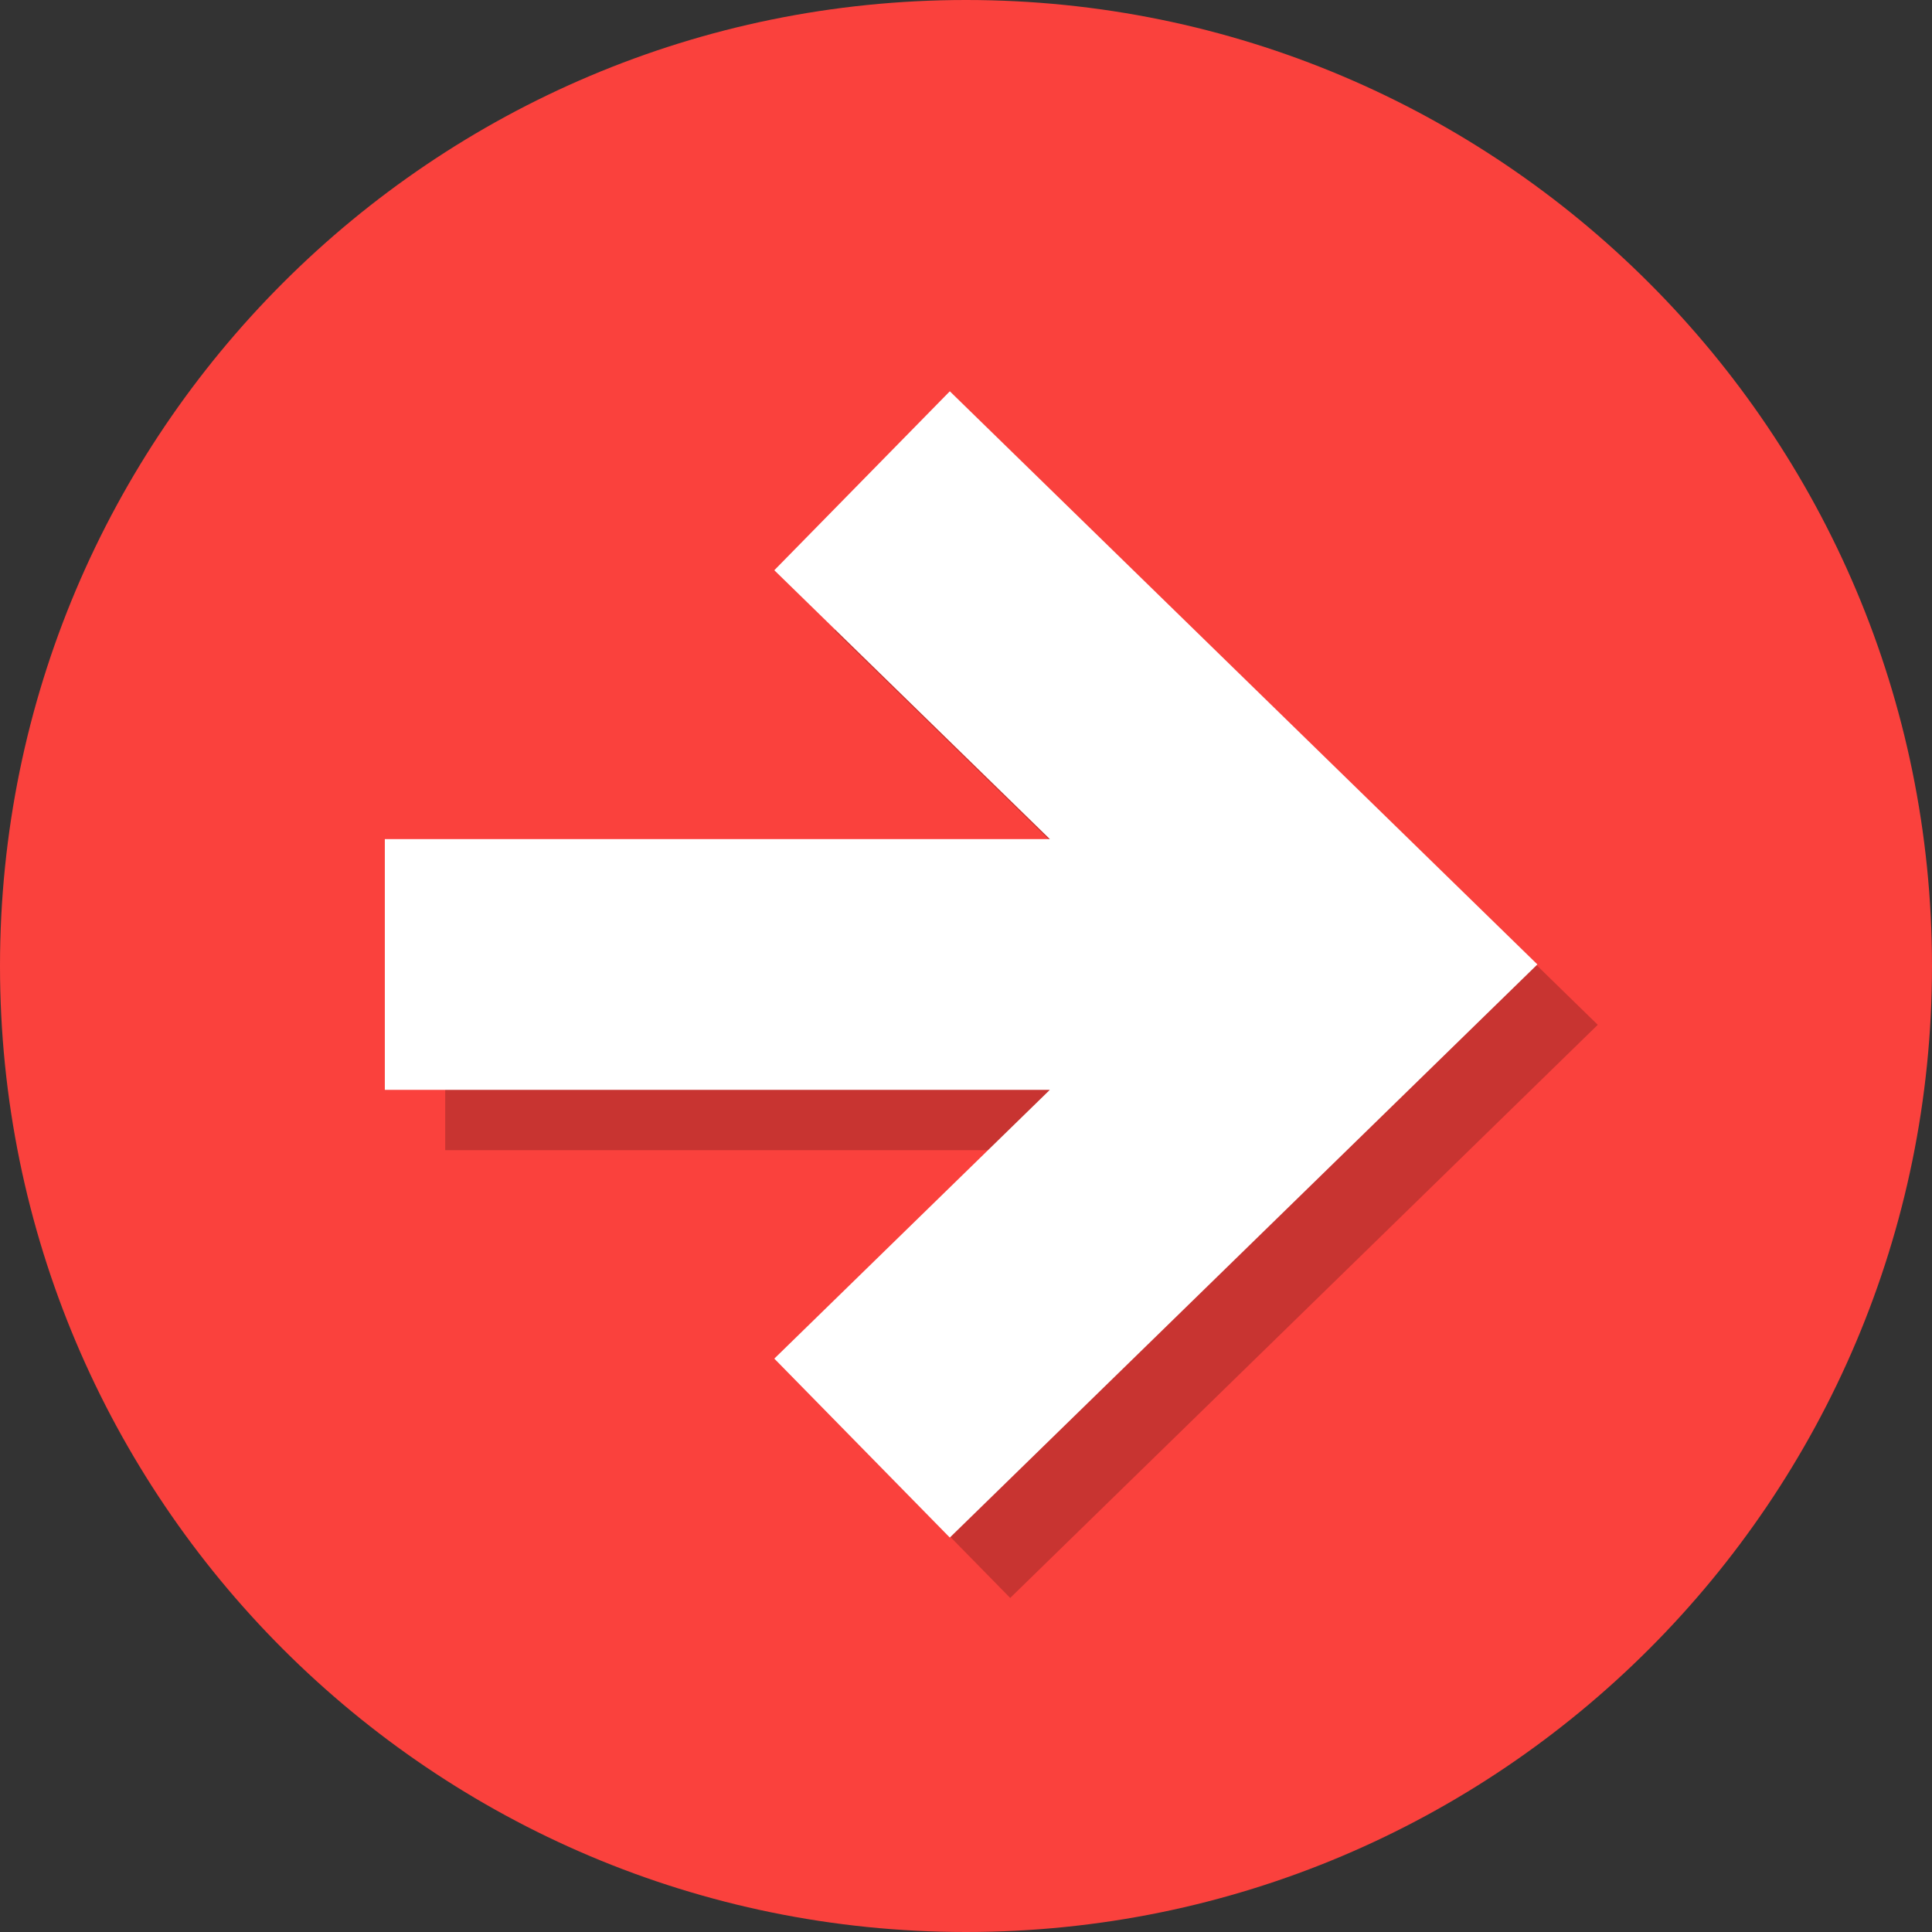
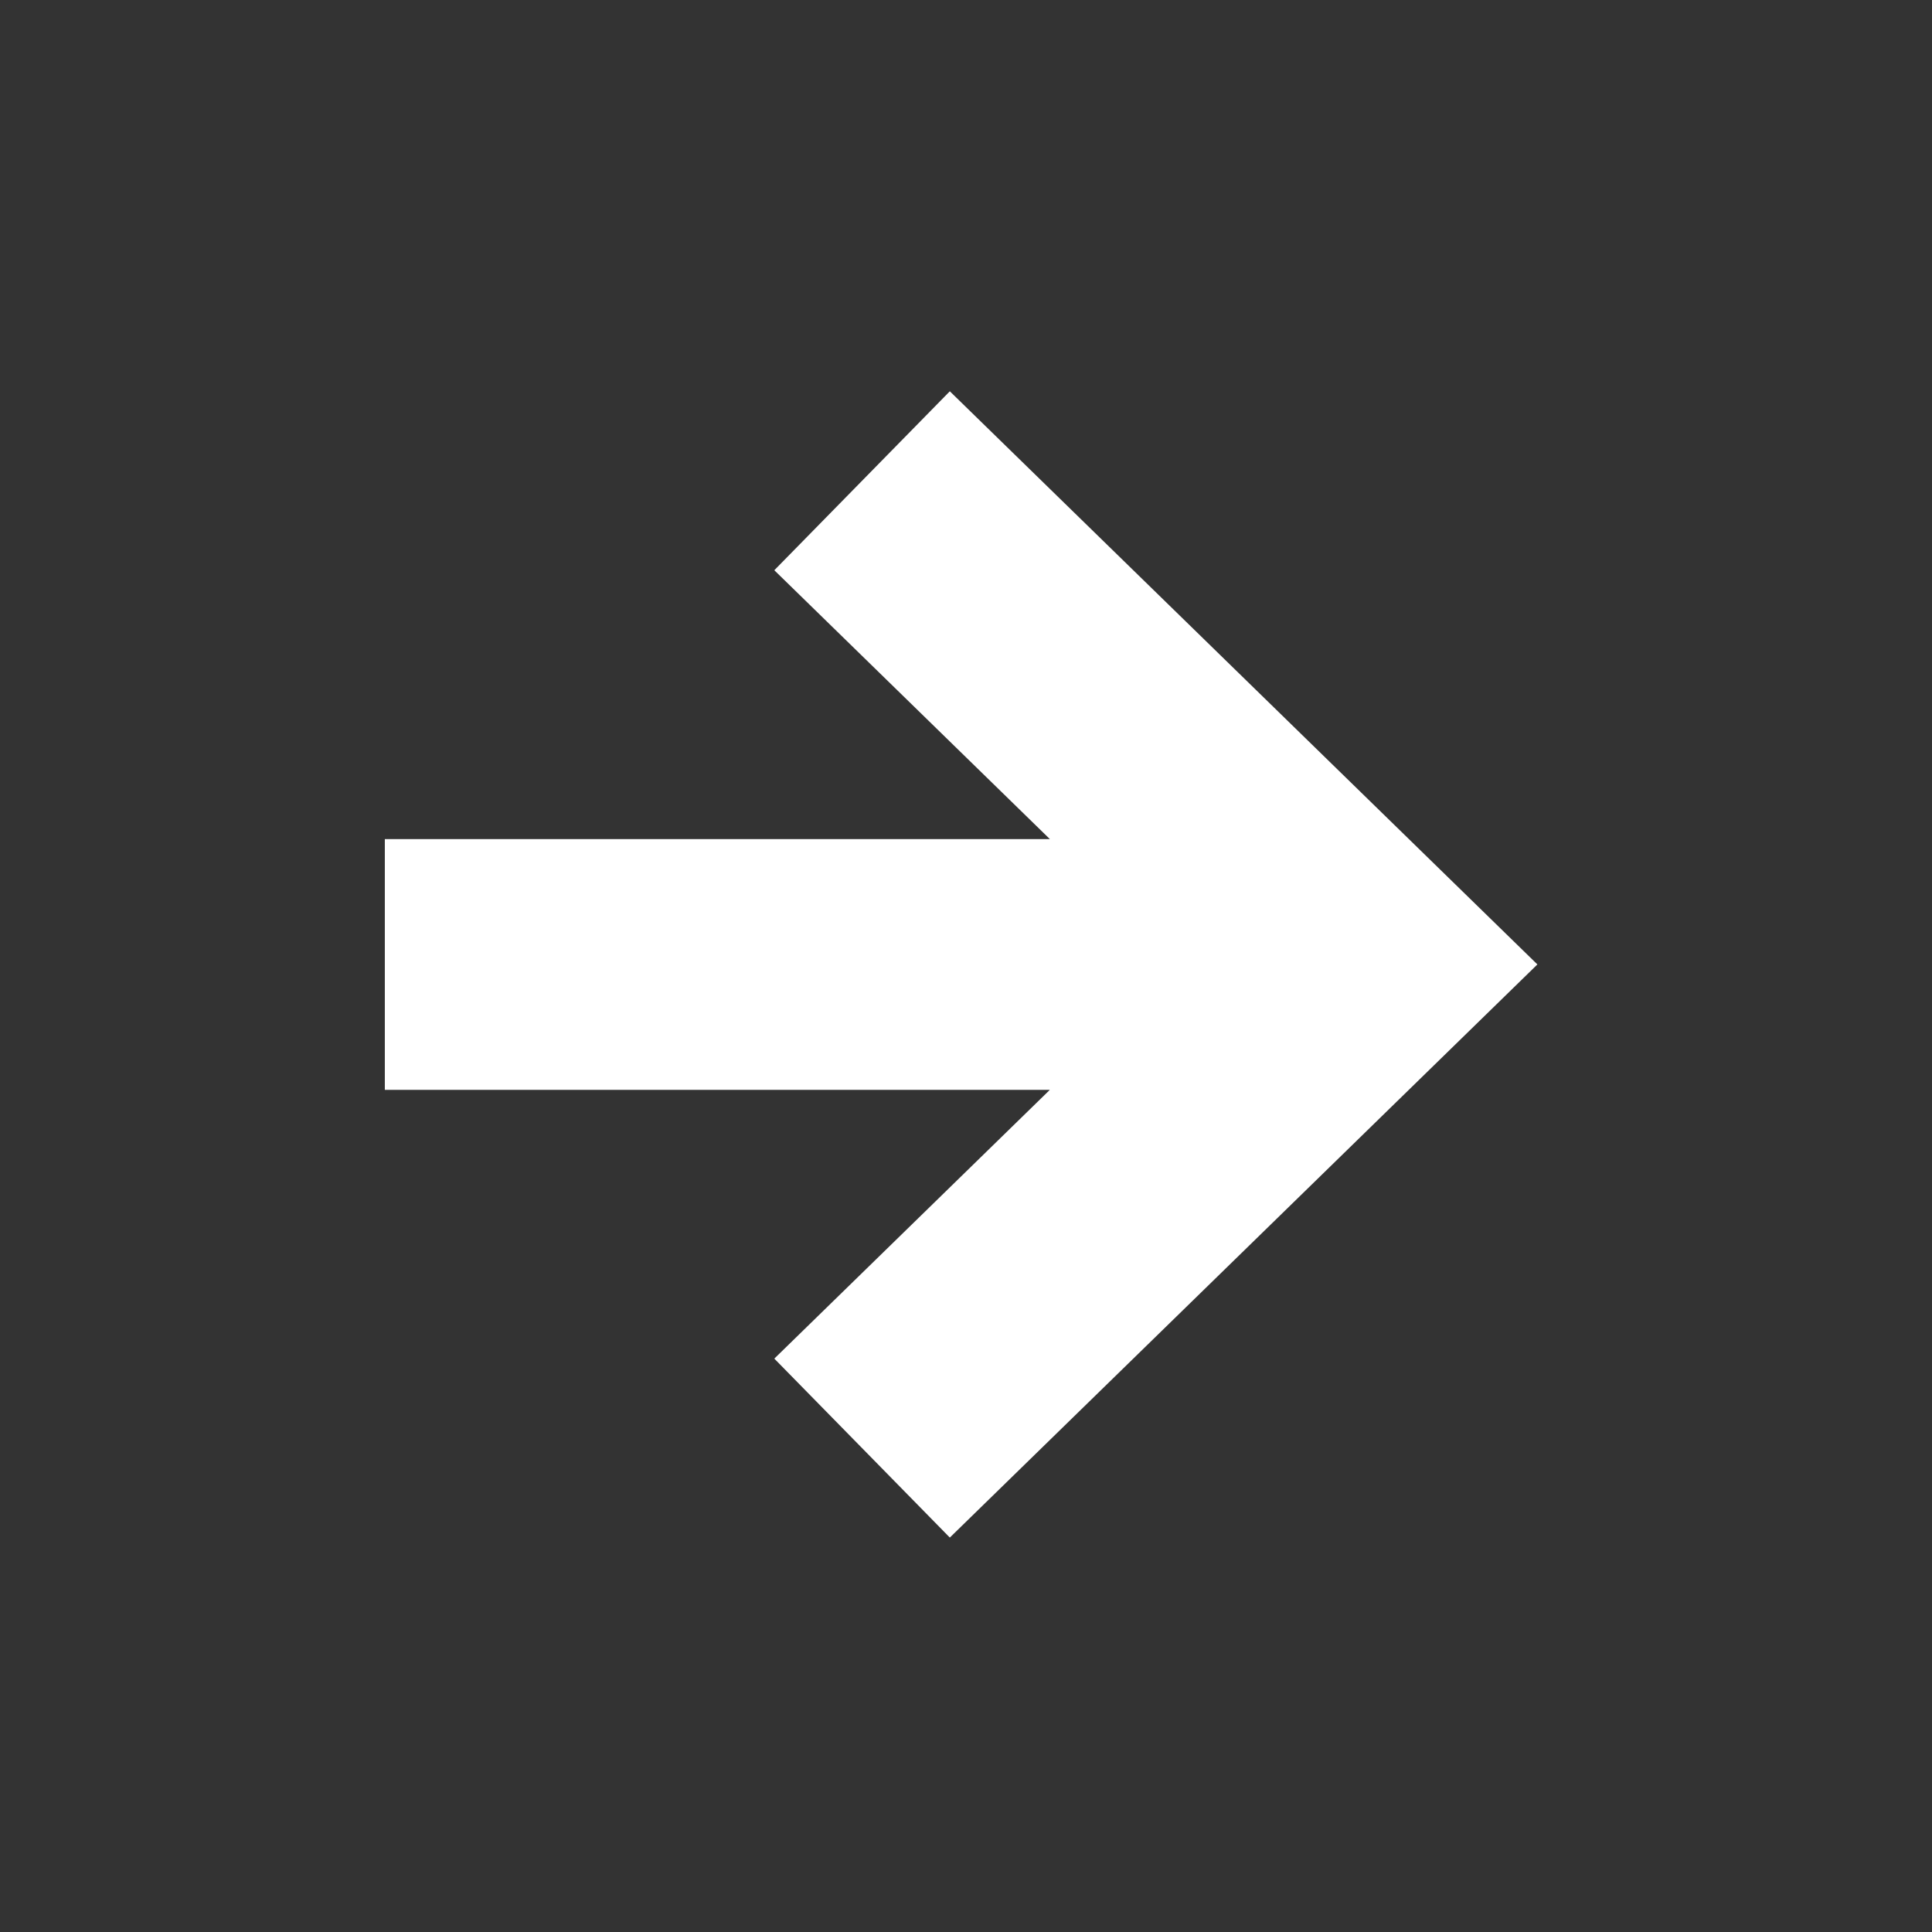
<svg xmlns="http://www.w3.org/2000/svg" height="800px" width="800px" version="1.1" id="Layer_1" viewBox="0 0 512 512" xml:space="preserve" fill="#000000">
  <rect x="0" y="0" width="512" height="512" fill="#333333" stroke="none" />
  <g id="SVGRepo_bgCarrier" stroke-width="0" />
  <g id="SVGRepo_tracerCarrier" stroke-linecap="round" stroke-linejoin="round" />
  <g id="SVGRepo_iconCarrier">
-     <path style="fill:#FA413D;" d="M256,0C114.608,0,0,114.608,0,256c0,141.376,114.608,256,256,256s256-114.624,256-256 C512,114.608,397.392,0,256,0z" />
    <g style="opacity:0.2;">
-       <polygon points="221.2,167.12 294.224,238.368 117.984,238.368 117.984,304.816 294.224,304.816 221.2,376.048 267.712,423.472 423.424,271.584 267.712,119.696 " />
-     </g>
+       </g>
    <polygon style="fill:#FFFFFF;" points="205.2,151.12 278.224,222.368 101.984,222.368 101.984,288.816 278.224,288.816 205.2,360.048 251.712,407.472 407.424,255.584 251.712,103.696 " />
  </g>
</svg>